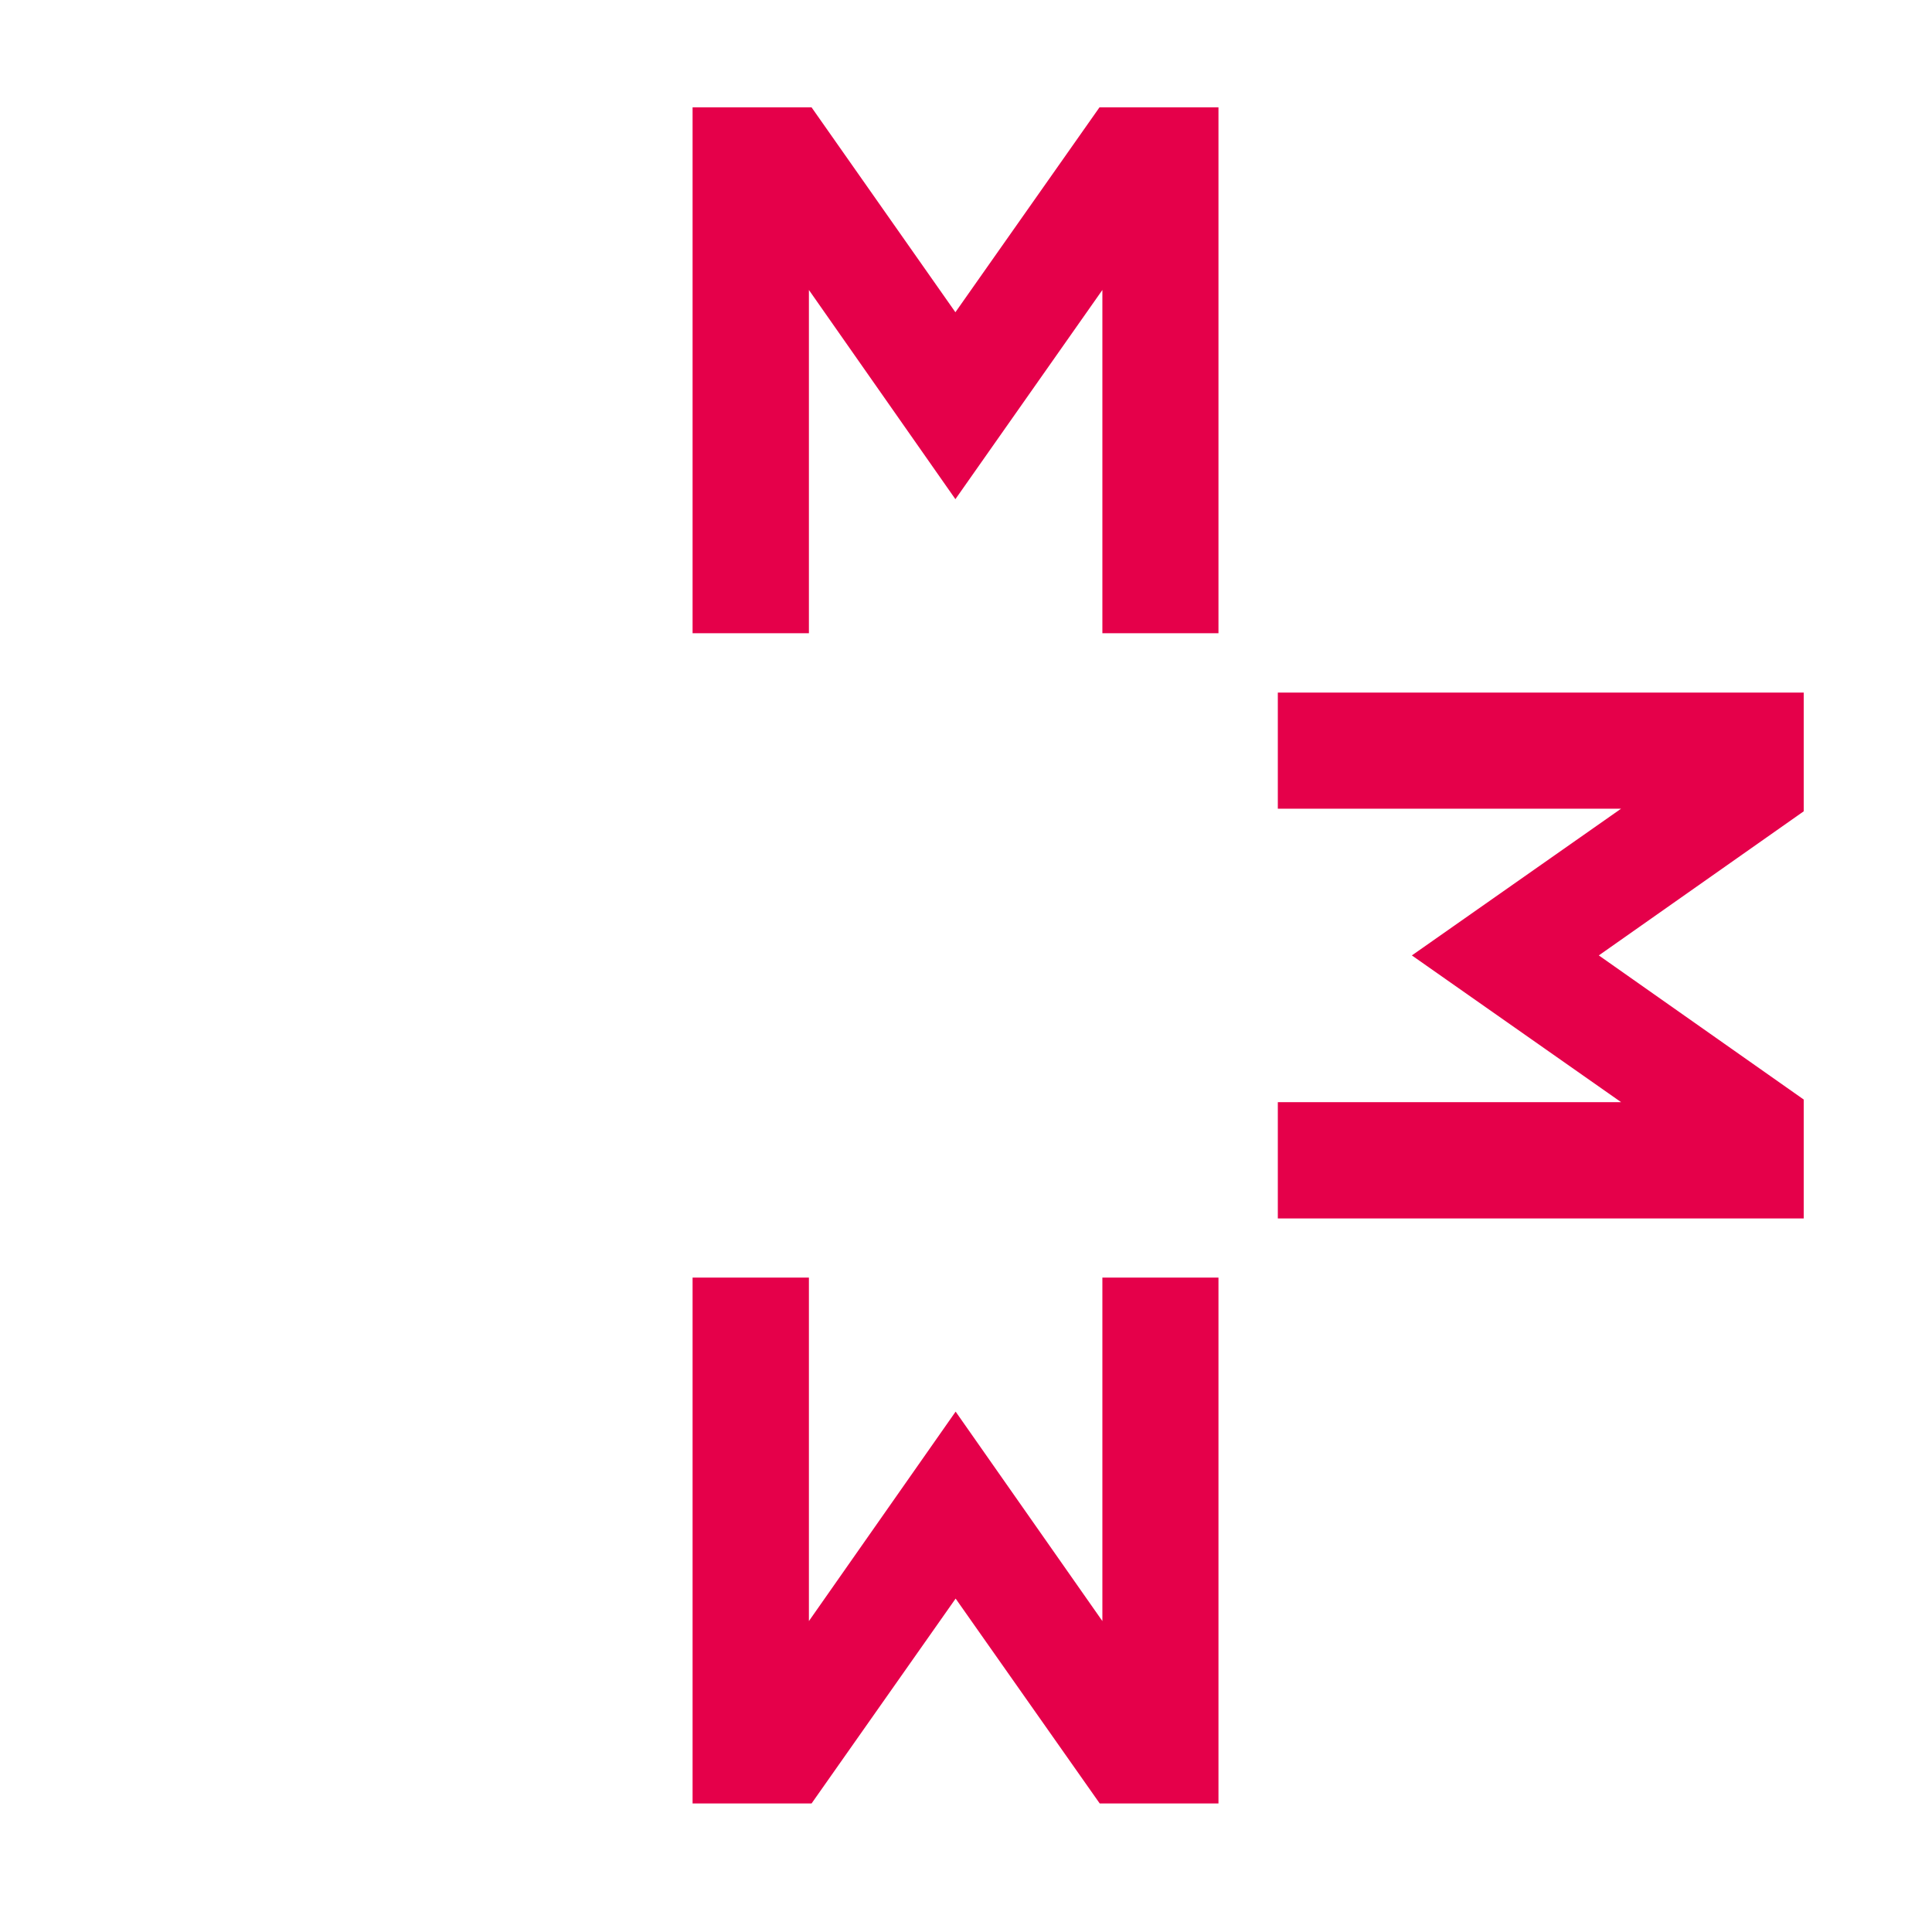
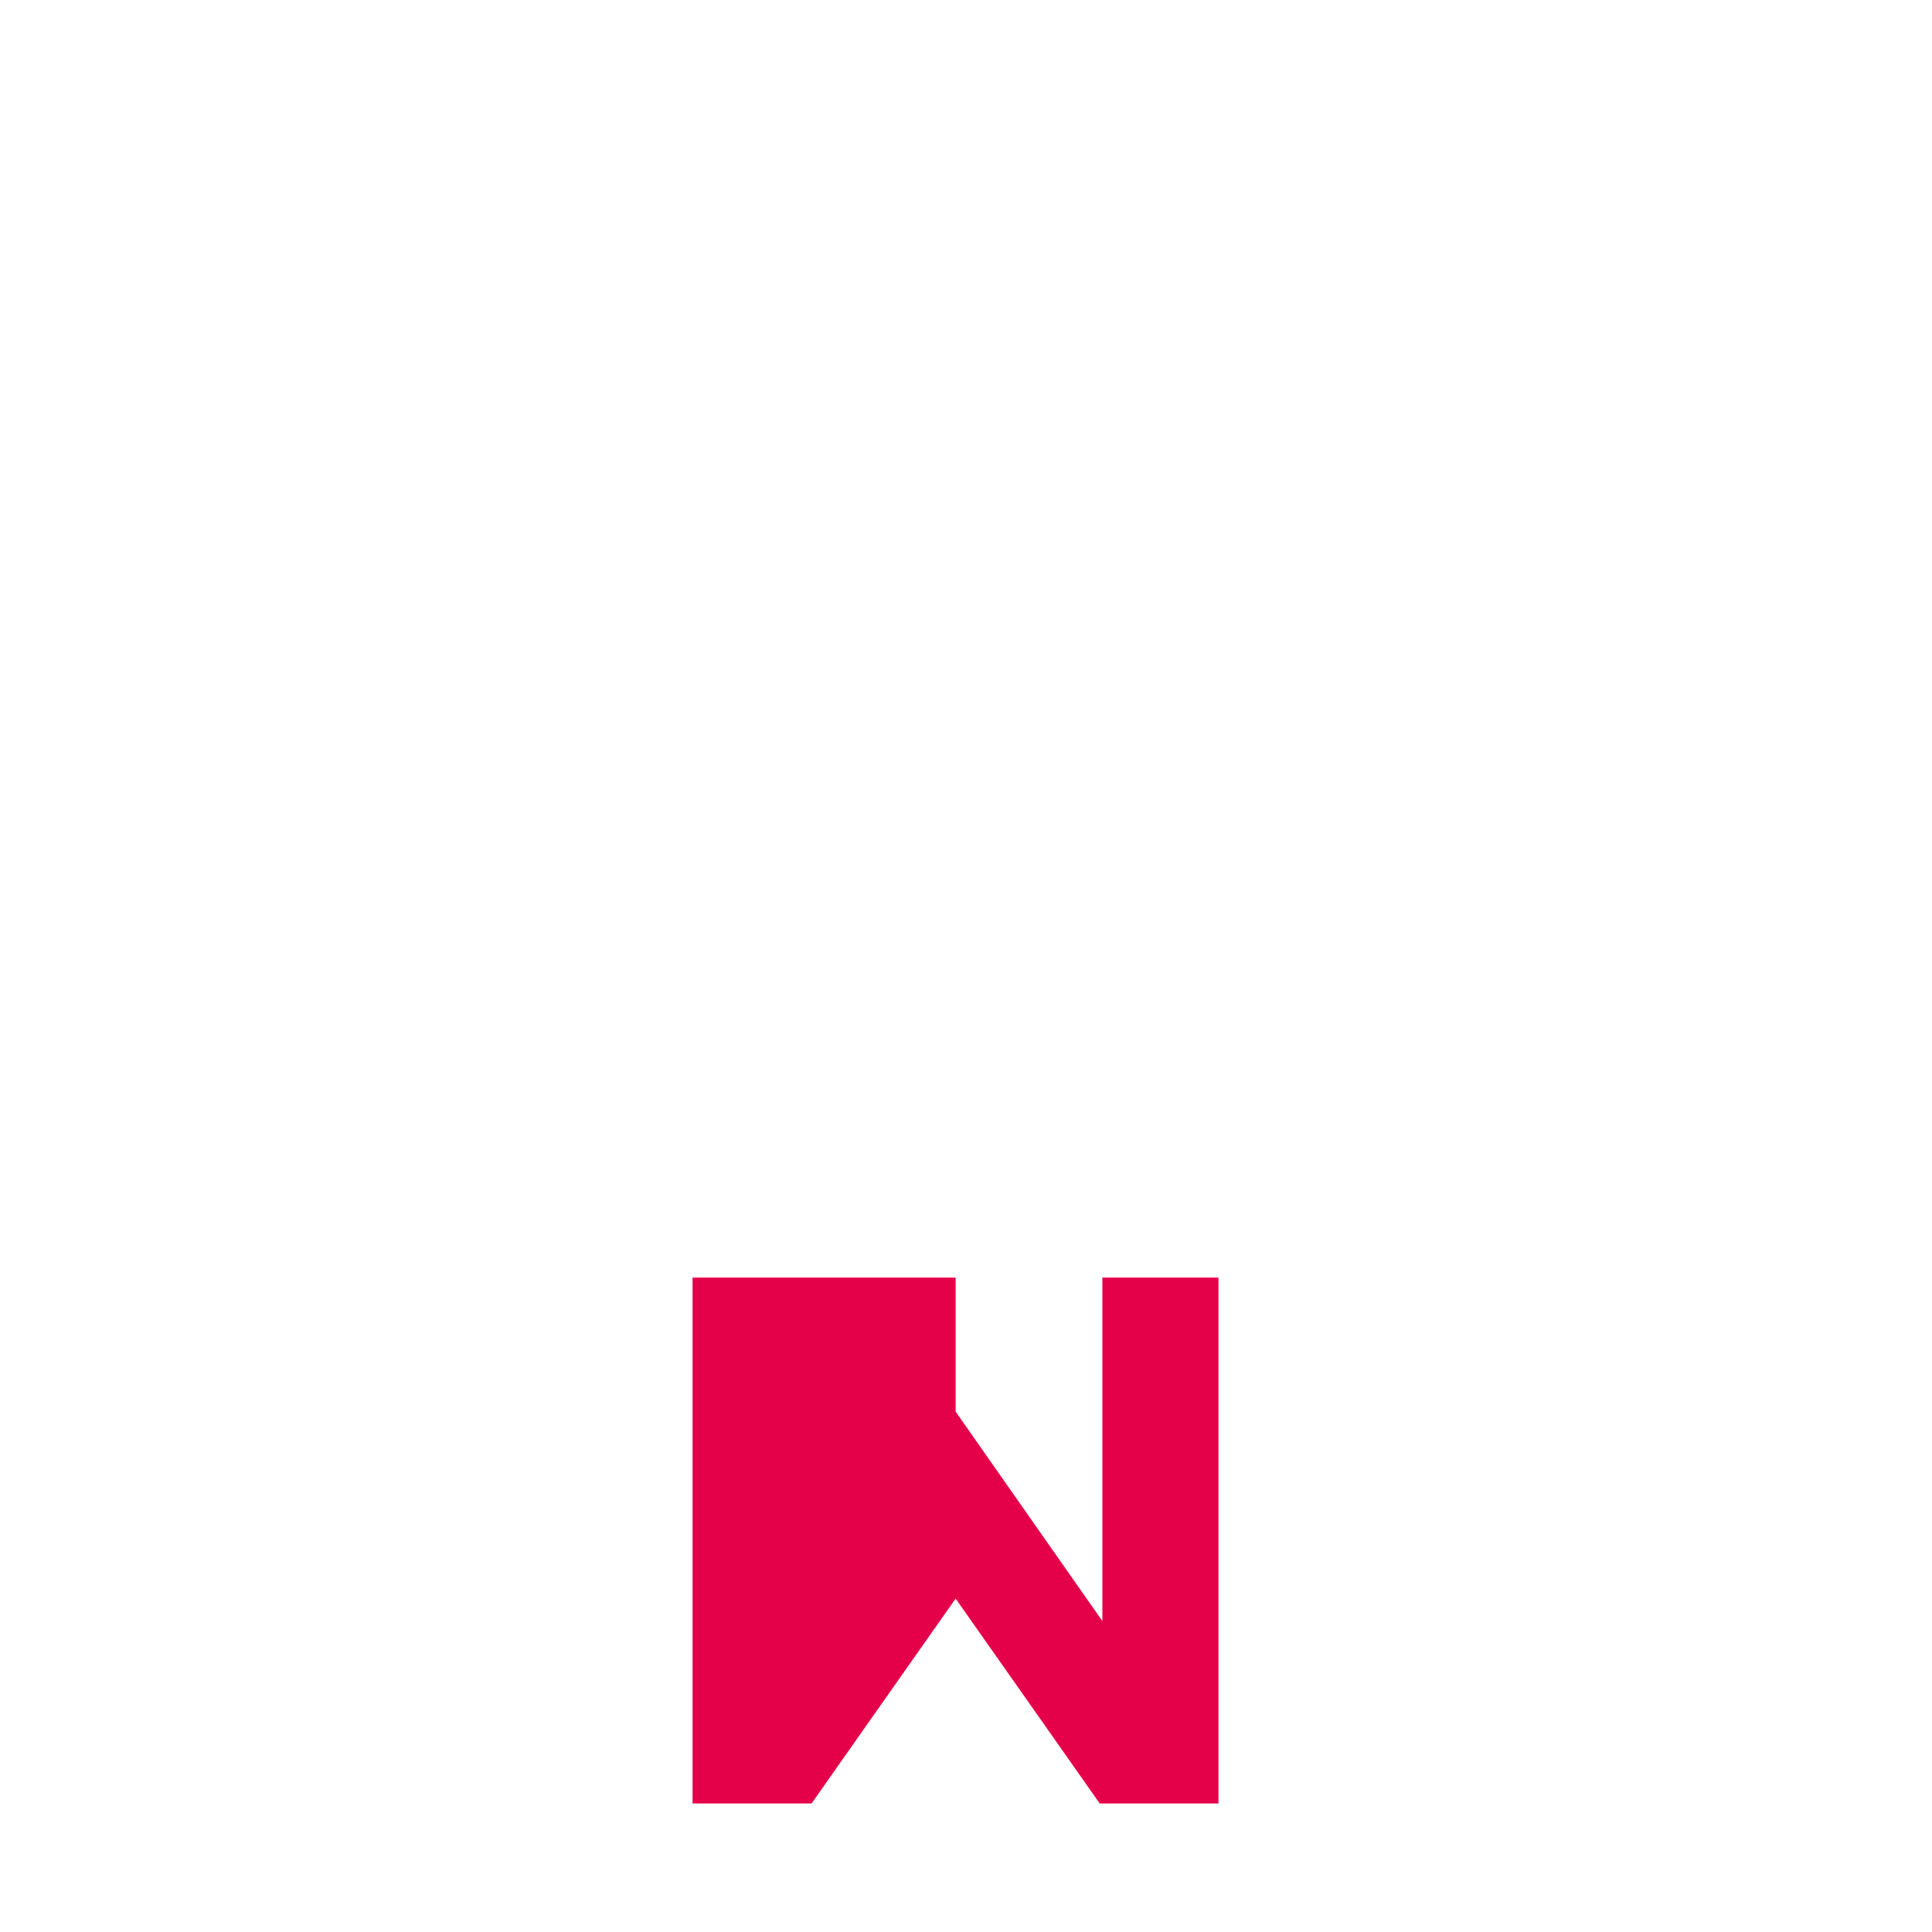
<svg xmlns="http://www.w3.org/2000/svg" width="90" height="90" viewBox="0 0 90 90" fill="none">
  <g filter="url(#filter0_d_4193_582)">
-     <path d="M51.219 5L44.506 14.545L37.805 5H32.263V29.498H37.682V13.508L44.506 23.253L51.353 13.508V29.498H56.761V5H51.219Z" fill="#E5004A" />
-     <path d="M37.805 84.013L44.517 74.468L51.23 84.013H56.761V59.515H51.353V75.516L44.517 65.759L37.682 75.516V59.515H32.263V84.013H37.805Z" fill="#E5004A" />
+     <path d="M37.805 84.013L44.517 74.468L51.23 84.013H56.761V59.515H51.353V75.516L44.517 65.759V59.515H32.263V84.013H37.805Z" fill="#E5004A" />
    <path d="M23.967 32.264L17.255 41.809L10.542 32.264H5V56.761H10.419V40.76L17.255 50.506L24.09 40.76V56.761H29.509V32.264H23.967Z" fill="white" />
-     <path d="M84.024 51.22L74.479 44.507L84.024 37.794V32.264H59.526V37.672H75.516L65.77 44.507L75.516 51.342H59.526V56.761H84.024V51.22Z" fill="#E5004A" />
  </g>
  <defs>
    <filter id="filter0_d_4193_582" x="0" y="0" width="89.024" height="89.013" filterUnits="userSpaceOnUse" color-interpolation-filters="sRGB">
      <feFlood flood-opacity="0" result="BackgroundImageFix" />
      <feColorMatrix in="SourceAlpha" type="matrix" values="0 0 0 0 0 0 0 0 0 0 0 0 0 0 0 0 0 0 127 0" result="hardAlpha" />
      <feOffset />
      <feGaussianBlur stdDeviation="2.5" />
      <feComposite in2="hardAlpha" operator="out" />
      <feColorMatrix type="matrix" values="0 0 0 0 0.2 0 0 0 0 0.2 0 0 0 0 0.2 0 0 0 0.6 0" />
      <feBlend mode="normal" in2="BackgroundImageFix" result="effect1_dropShadow_4193_582" />
      <feBlend mode="normal" in="SourceGraphic" in2="effect1_dropShadow_4193_582" result="shape" />
    </filter>
  </defs>
</svg>